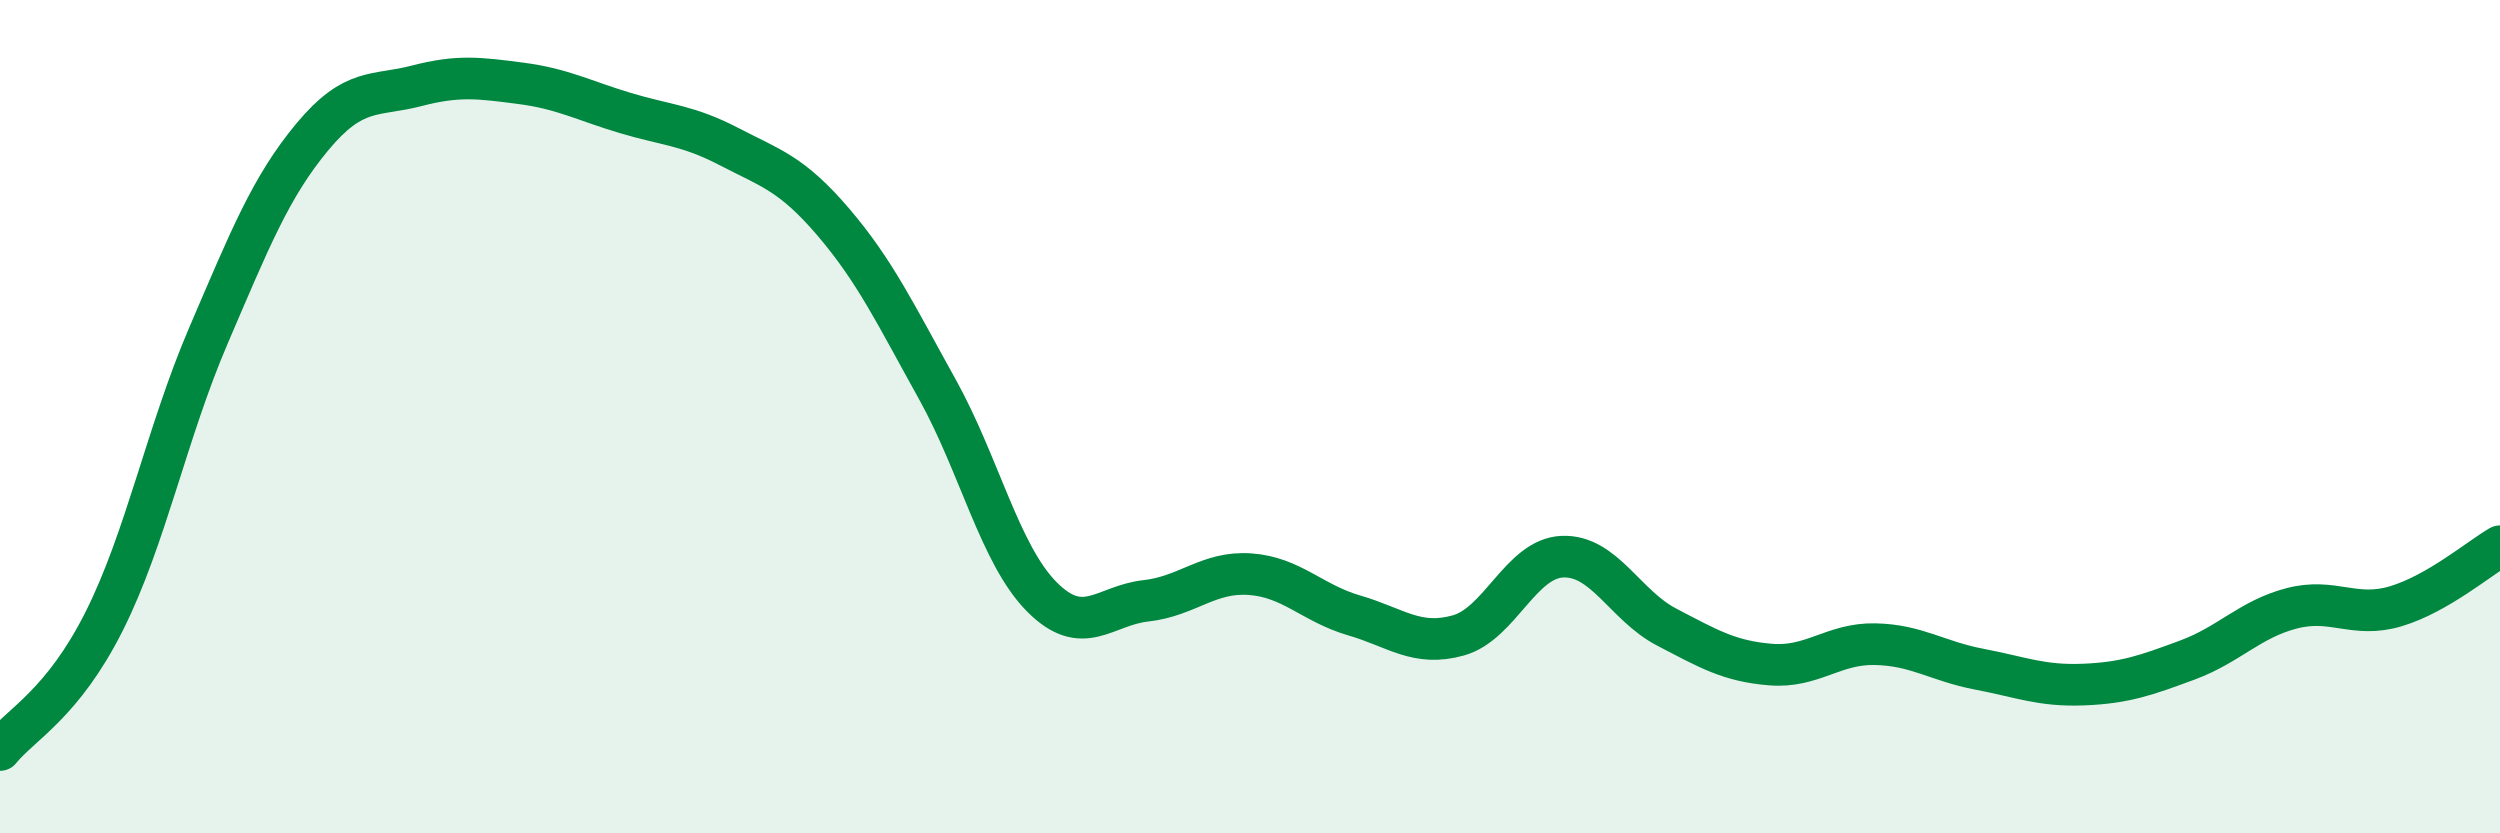
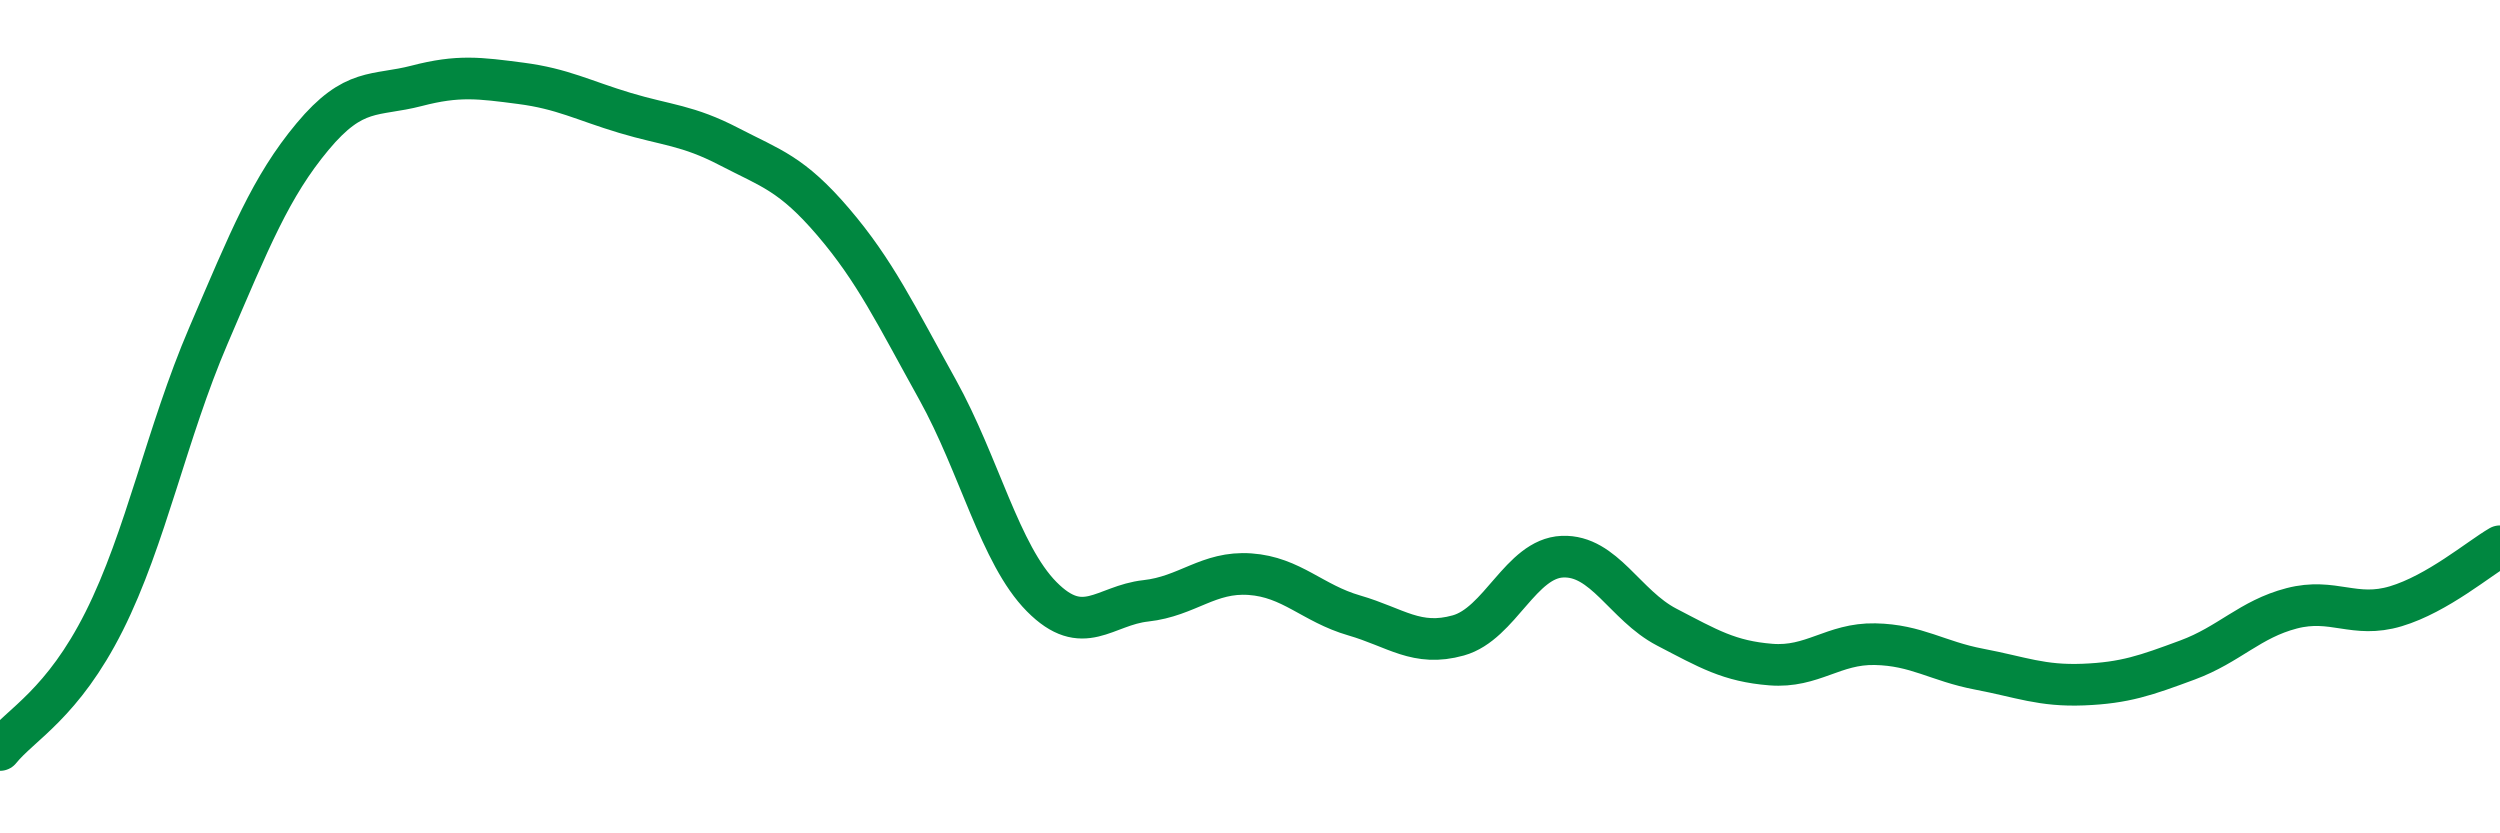
<svg xmlns="http://www.w3.org/2000/svg" width="60" height="20" viewBox="0 0 60 20">
-   <path d="M 0,18 C 0.5,17.38 1.5,16.9 2.5,14.91 C 3.5,12.92 4,10.39 5,8.06 C 6,5.73 6.5,4.48 7.5,3.28 C 8.5,2.08 9,2.32 10,2.06 C 11,1.8 11.5,1.87 12.5,2 C 13.5,2.13 14,2.41 15,2.71 C 16,3.01 16.5,3 17.5,3.52 C 18.5,4.04 19,4.16 20,5.33 C 21,6.5 21.5,7.55 22.5,9.35 C 23.5,11.15 24,13.31 25,14.32 C 26,15.33 26.5,14.53 27.5,14.42 C 28.5,14.31 29,13.71 30,13.78 C 31,13.85 31.5,14.48 32.5,14.77 C 33.5,15.06 34,15.53 35,15.25 C 36,14.97 36.5,13.4 37.5,13.36 C 38.5,13.32 39,14.53 40,15.05 C 41,15.57 41.5,15.87 42.5,15.95 C 43.5,16.03 44,15.44 45,15.46 C 46,15.48 46.5,15.87 47.5,16.06 C 48.5,16.25 49,16.47 50,16.43 C 51,16.39 51.5,16.21 52.5,15.84 C 53.5,15.47 54,14.86 55,14.6 C 56,14.34 56.5,14.85 57.5,14.55 C 58.5,14.25 59.5,13.4 60,13.11L60 20L0 20Z" fill="#008740" opacity="0.1" stroke-linecap="round" stroke-linejoin="round" />
  <path d="M 0,18 C 0.5,17.38 1.5,16.9 2.5,14.91 C 3.5,12.92 4,10.39 5,8.06 C 6,5.73 6.5,4.48 7.5,3.28 C 8.5,2.08 9,2.32 10,2.06 C 11,1.8 11.5,1.87 12.5,2 C 13.5,2.13 14,2.41 15,2.71 C 16,3.01 16.5,3 17.5,3.52 C 18.5,4.04 19,4.16 20,5.33 C 21,6.5 21.5,7.55 22.5,9.35 C 23.5,11.15 24,13.31 25,14.32 C 26,15.33 26.5,14.53 27.5,14.42 C 28.5,14.31 29,13.71 30,13.78 C 31,13.85 31.5,14.48 32.5,14.77 C 33.5,15.06 34,15.53 35,15.25 C 36,14.97 36.5,13.4 37.5,13.36 C 38.5,13.32 39,14.53 40,15.05 C 41,15.57 41.5,15.87 42.5,15.95 C 43.5,16.03 44,15.44 45,15.46 C 46,15.48 46.5,15.87 47.5,16.06 C 48.5,16.25 49,16.47 50,16.43 C 51,16.39 51.5,16.21 52.5,15.84 C 53.5,15.47 54,14.86 55,14.6 C 56,14.34 56.5,14.85 57.5,14.55 C 58.5,14.25 59.5,13.4 60,13.11" stroke="#008740" stroke-width="1" fill="none" stroke-linecap="round" stroke-linejoin="round" />
</svg>